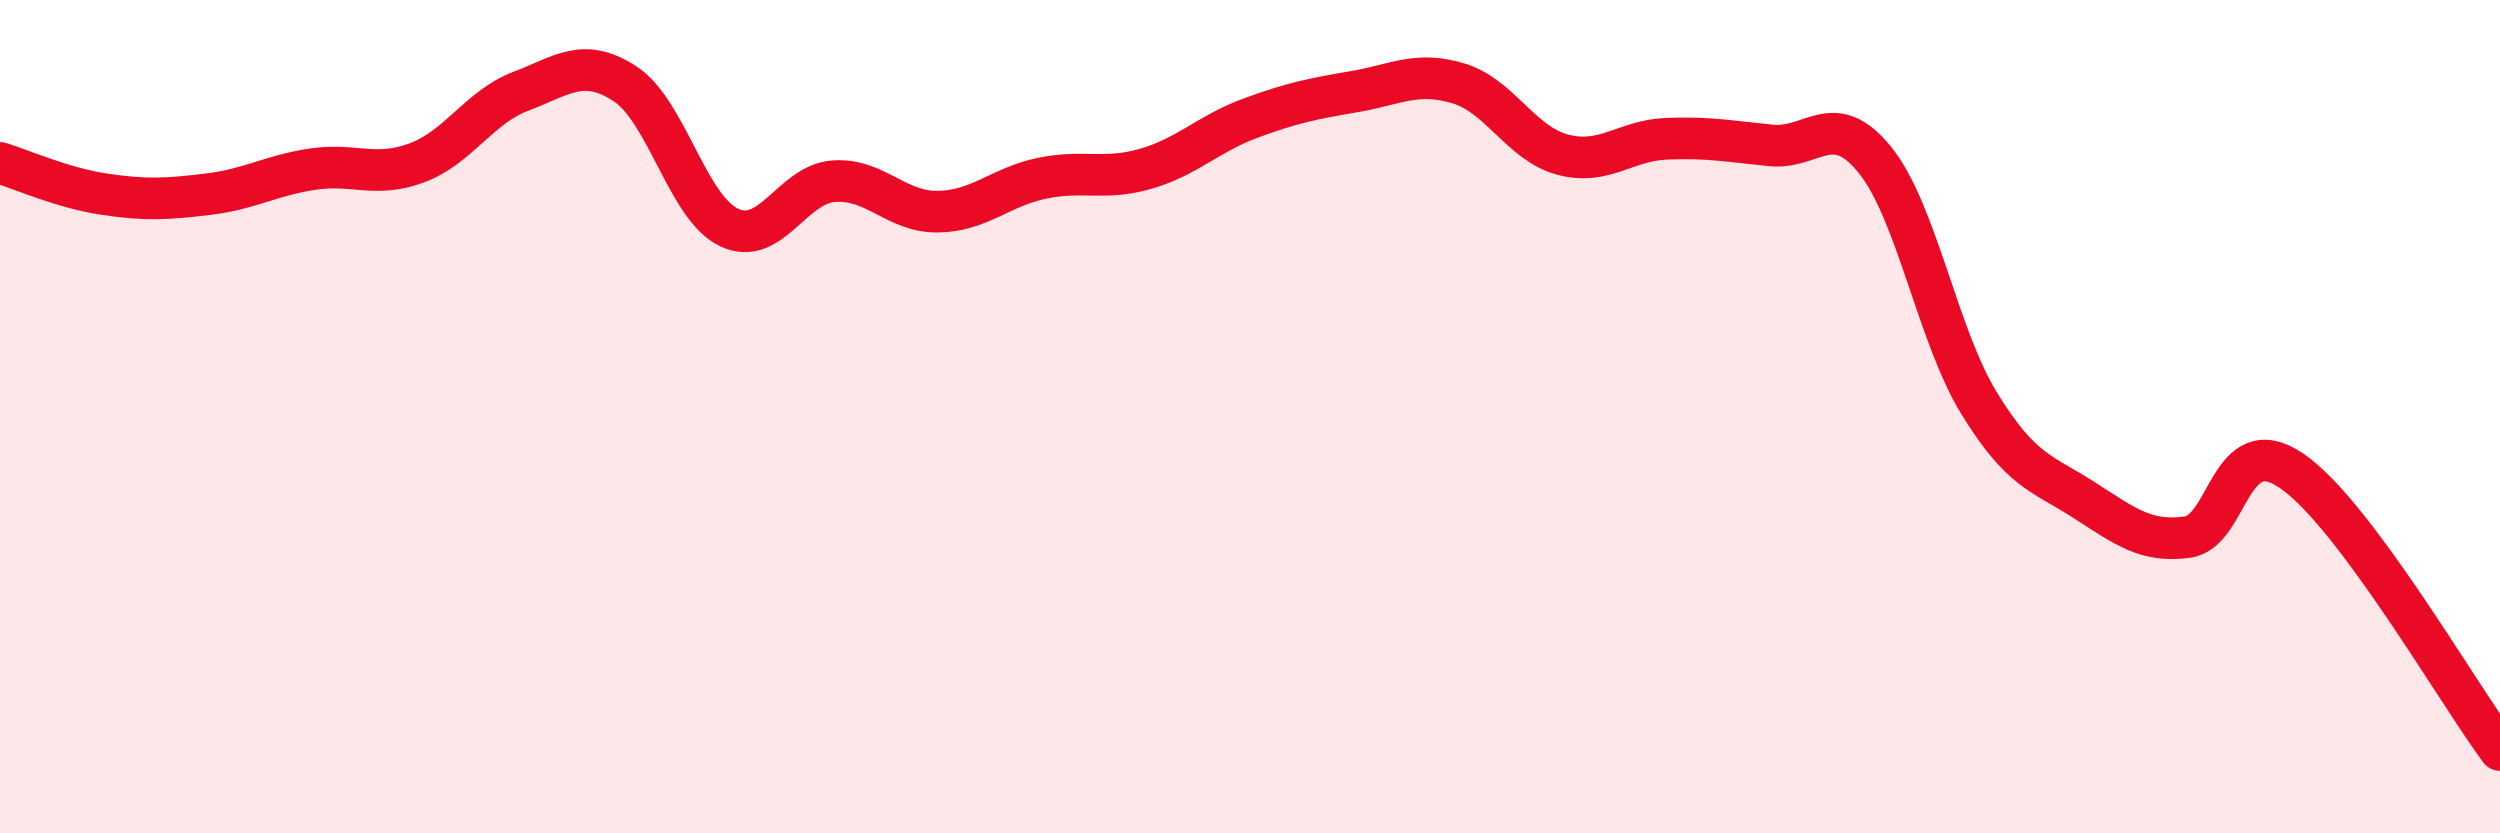
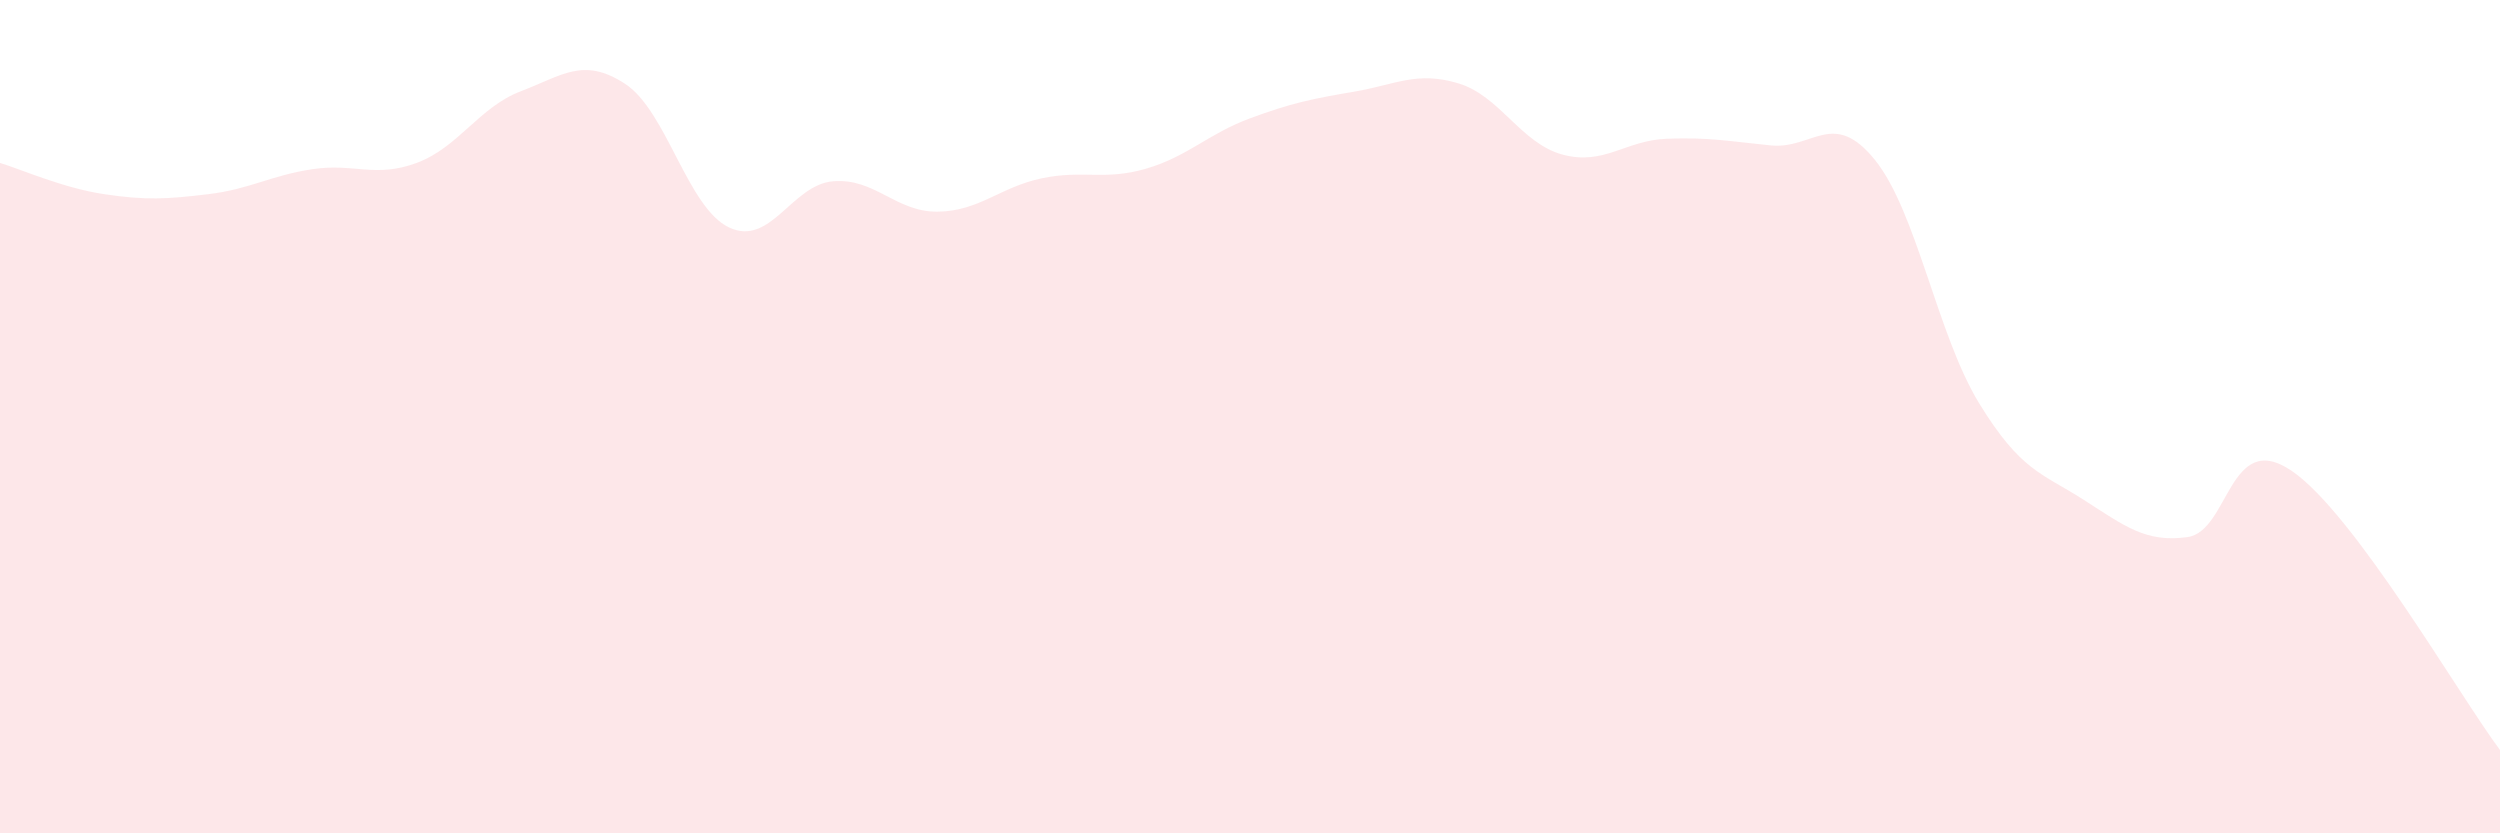
<svg xmlns="http://www.w3.org/2000/svg" width="60" height="20" viewBox="0 0 60 20">
  <path d="M 0,3.91 C 0.5,4.06 1.5,4.51 2.5,4.66 C 3.5,4.81 4,4.78 5,4.66 C 6,4.54 6.5,4.21 7.5,4.06 C 8.5,3.91 9,4.28 10,3.91 C 11,3.54 11.5,2.57 12.5,2.19 C 13.5,1.81 14,1.36 15,2.01 C 16,2.66 16.5,4.99 17.5,5.46 C 18.5,5.93 19,4.43 20,4.35 C 21,4.27 21.5,5.09 22.5,5.08 C 23.5,5.07 24,4.49 25,4.28 C 26,4.07 26.5,4.34 27.5,4.05 C 28.5,3.76 29,3.21 30,2.84 C 31,2.47 31.5,2.37 32.5,2.2 C 33.5,2.03 34,1.7 35,2 C 36,2.3 36.5,3.44 37.5,3.71 C 38.5,3.98 39,3.37 40,3.33 C 41,3.29 41.5,3.39 42.5,3.49 C 43.5,3.59 44,2.6 45,3.84 C 46,5.08 46.5,8.05 47.5,9.68 C 48.5,11.31 49,11.35 50,11.99 C 51,12.63 51.5,13.03 52.5,12.89 C 53.5,12.75 53.5,10.28 55,11.3 C 56.5,12.32 59,16.66 60,18L60 20L0 20Z" fill="#EB0A25" opacity="0.1" stroke-linecap="round" stroke-linejoin="round" />
-   <path d="M 0,3.91 C 0.5,4.06 1.5,4.51 2.5,4.66 C 3.5,4.81 4,4.78 5,4.66 C 6,4.54 6.5,4.21 7.5,4.06 C 8.5,3.91 9,4.28 10,3.91 C 11,3.54 11.5,2.57 12.5,2.19 C 13.5,1.81 14,1.36 15,2.01 C 16,2.66 16.5,4.99 17.5,5.46 C 18.5,5.93 19,4.43 20,4.35 C 21,4.27 21.5,5.09 22.5,5.08 C 23.5,5.07 24,4.49 25,4.28 C 26,4.07 26.5,4.34 27.5,4.05 C 28.5,3.76 29,3.21 30,2.84 C 31,2.47 31.5,2.37 32.5,2.2 C 33.5,2.03 34,1.7 35,2 C 36,2.3 36.5,3.44 37.5,3.71 C 38.5,3.98 39,3.37 40,3.33 C 41,3.29 41.5,3.39 42.5,3.49 C 43.5,3.59 44,2.6 45,3.84 C 46,5.08 46.5,8.05 47.5,9.68 C 48.5,11.31 49,11.35 50,11.99 C 51,12.63 51.5,13.03 52.5,12.89 C 53.5,12.75 53.5,10.28 55,11.3 C 56.5,12.32 59,16.66 60,18" stroke="#EB0A25" stroke-width="1" fill="none" stroke-linecap="round" stroke-linejoin="round" />
</svg>